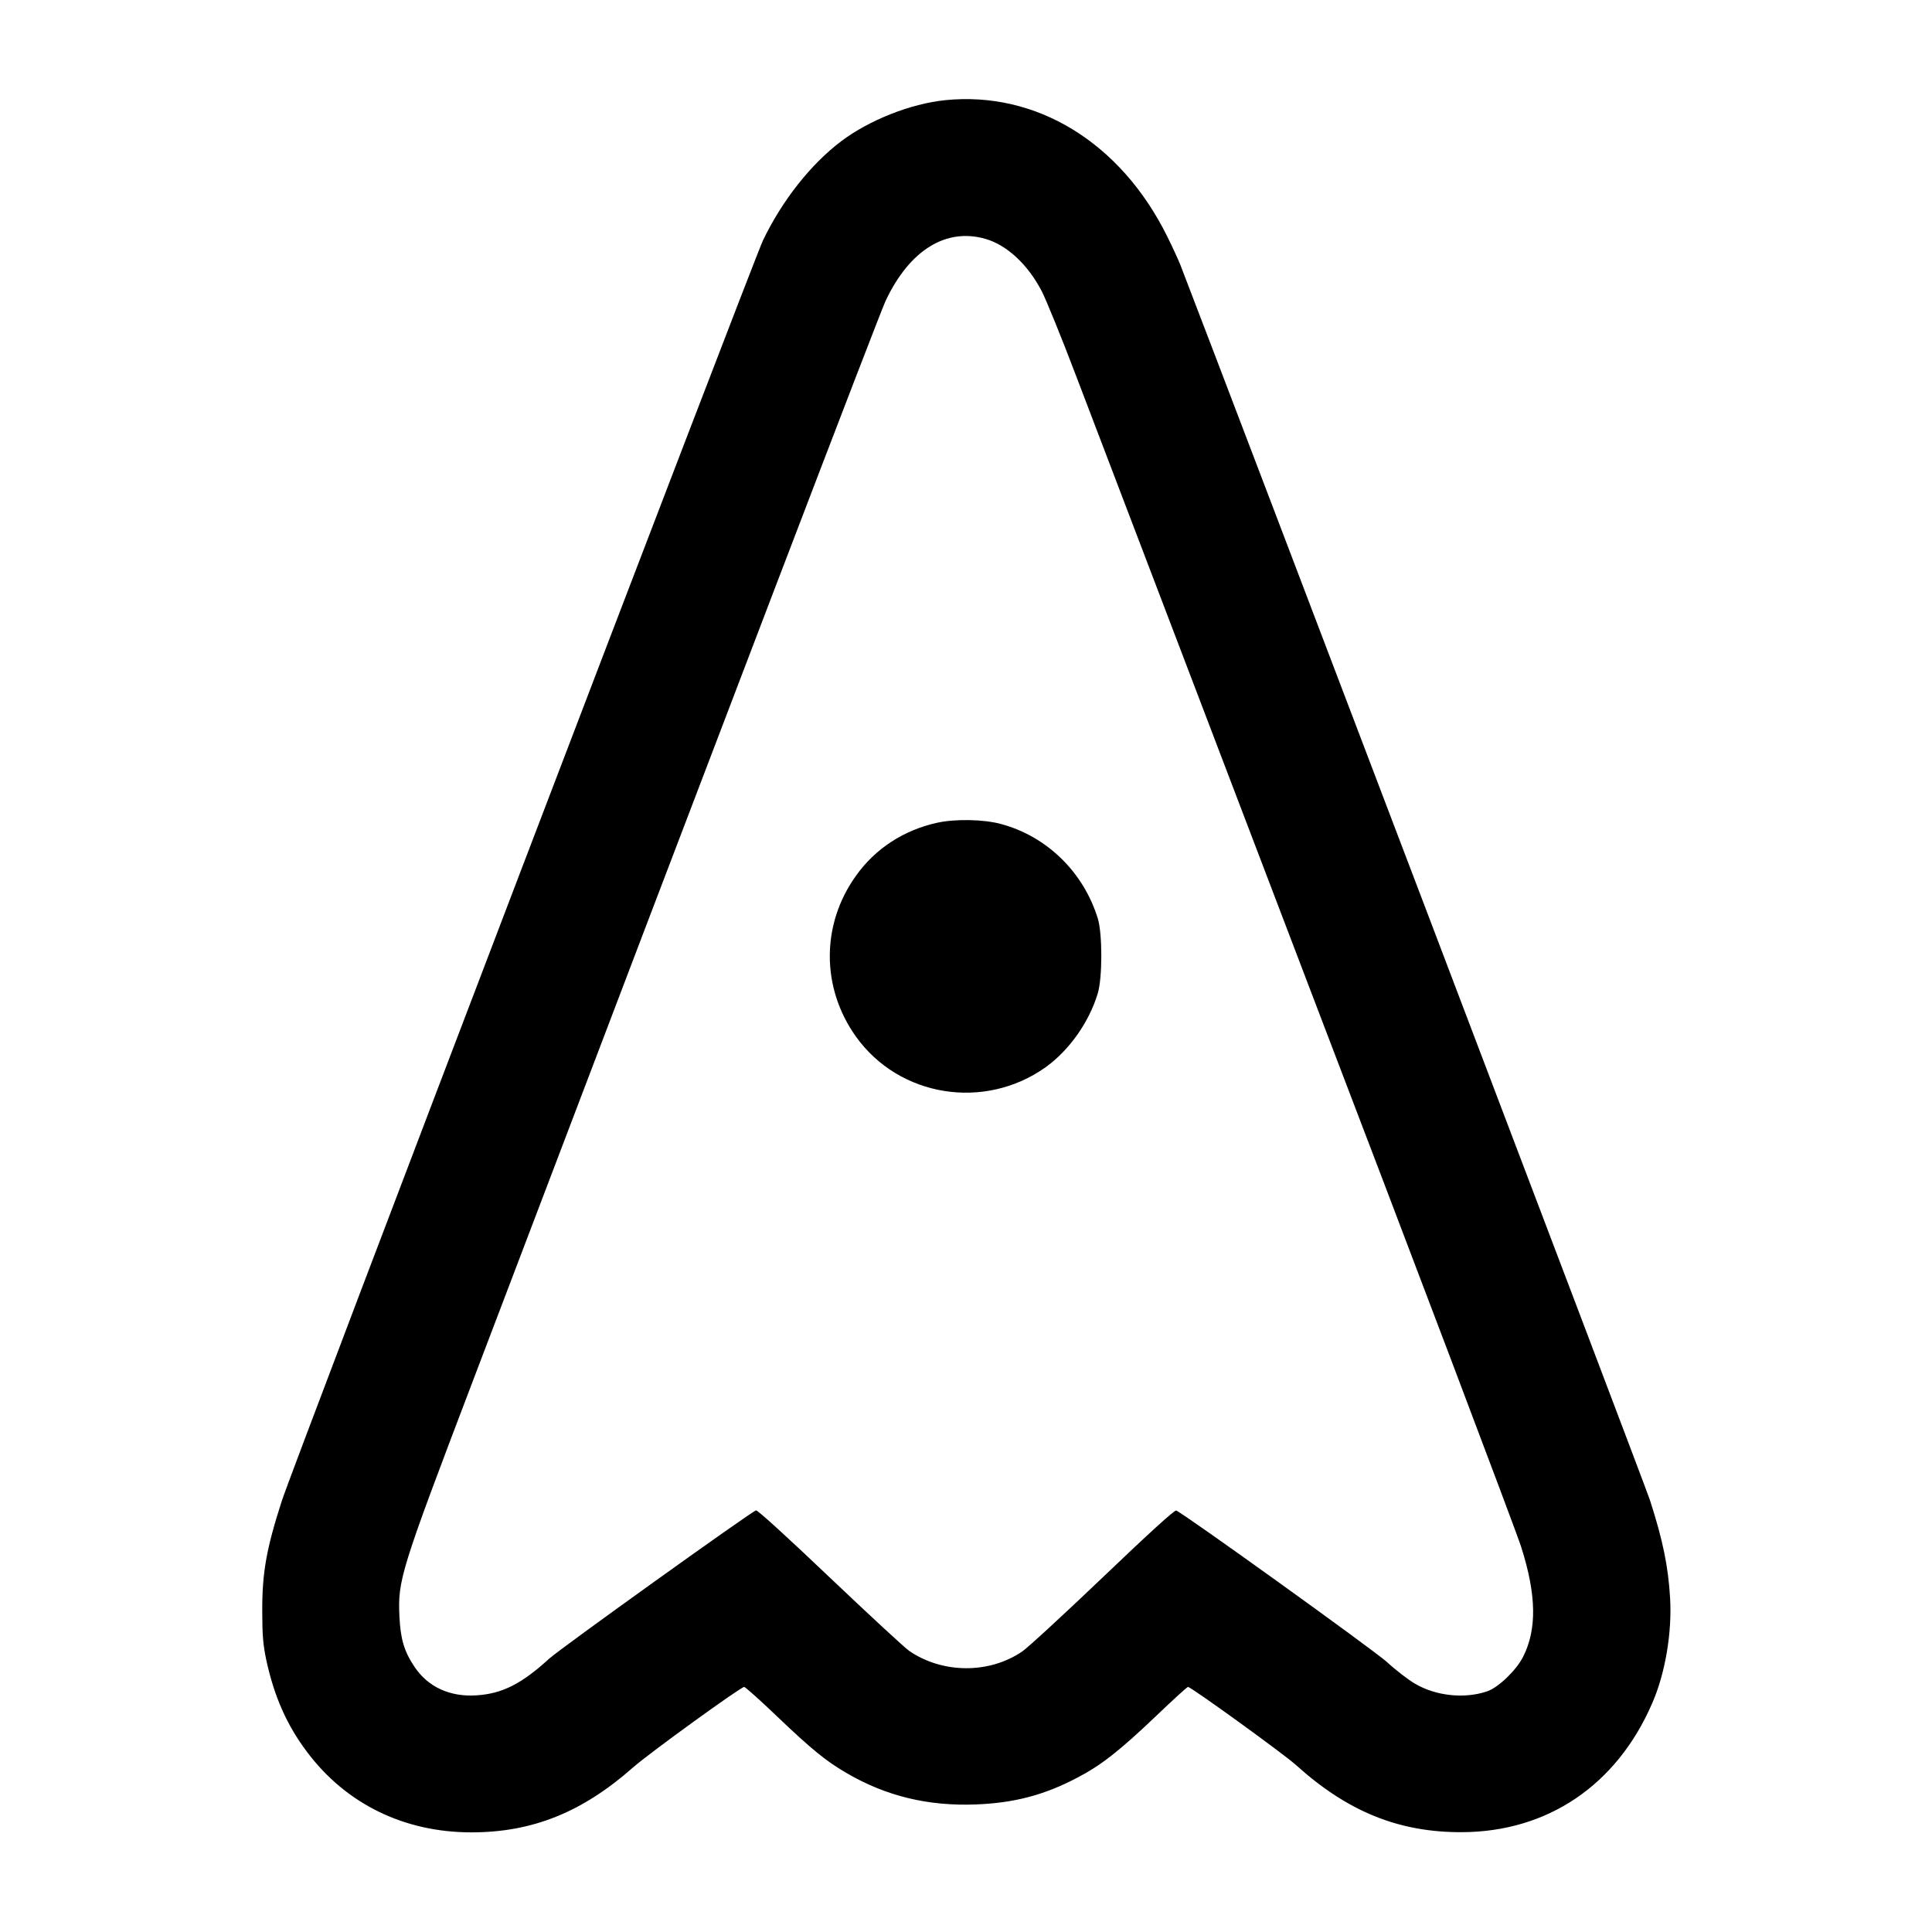
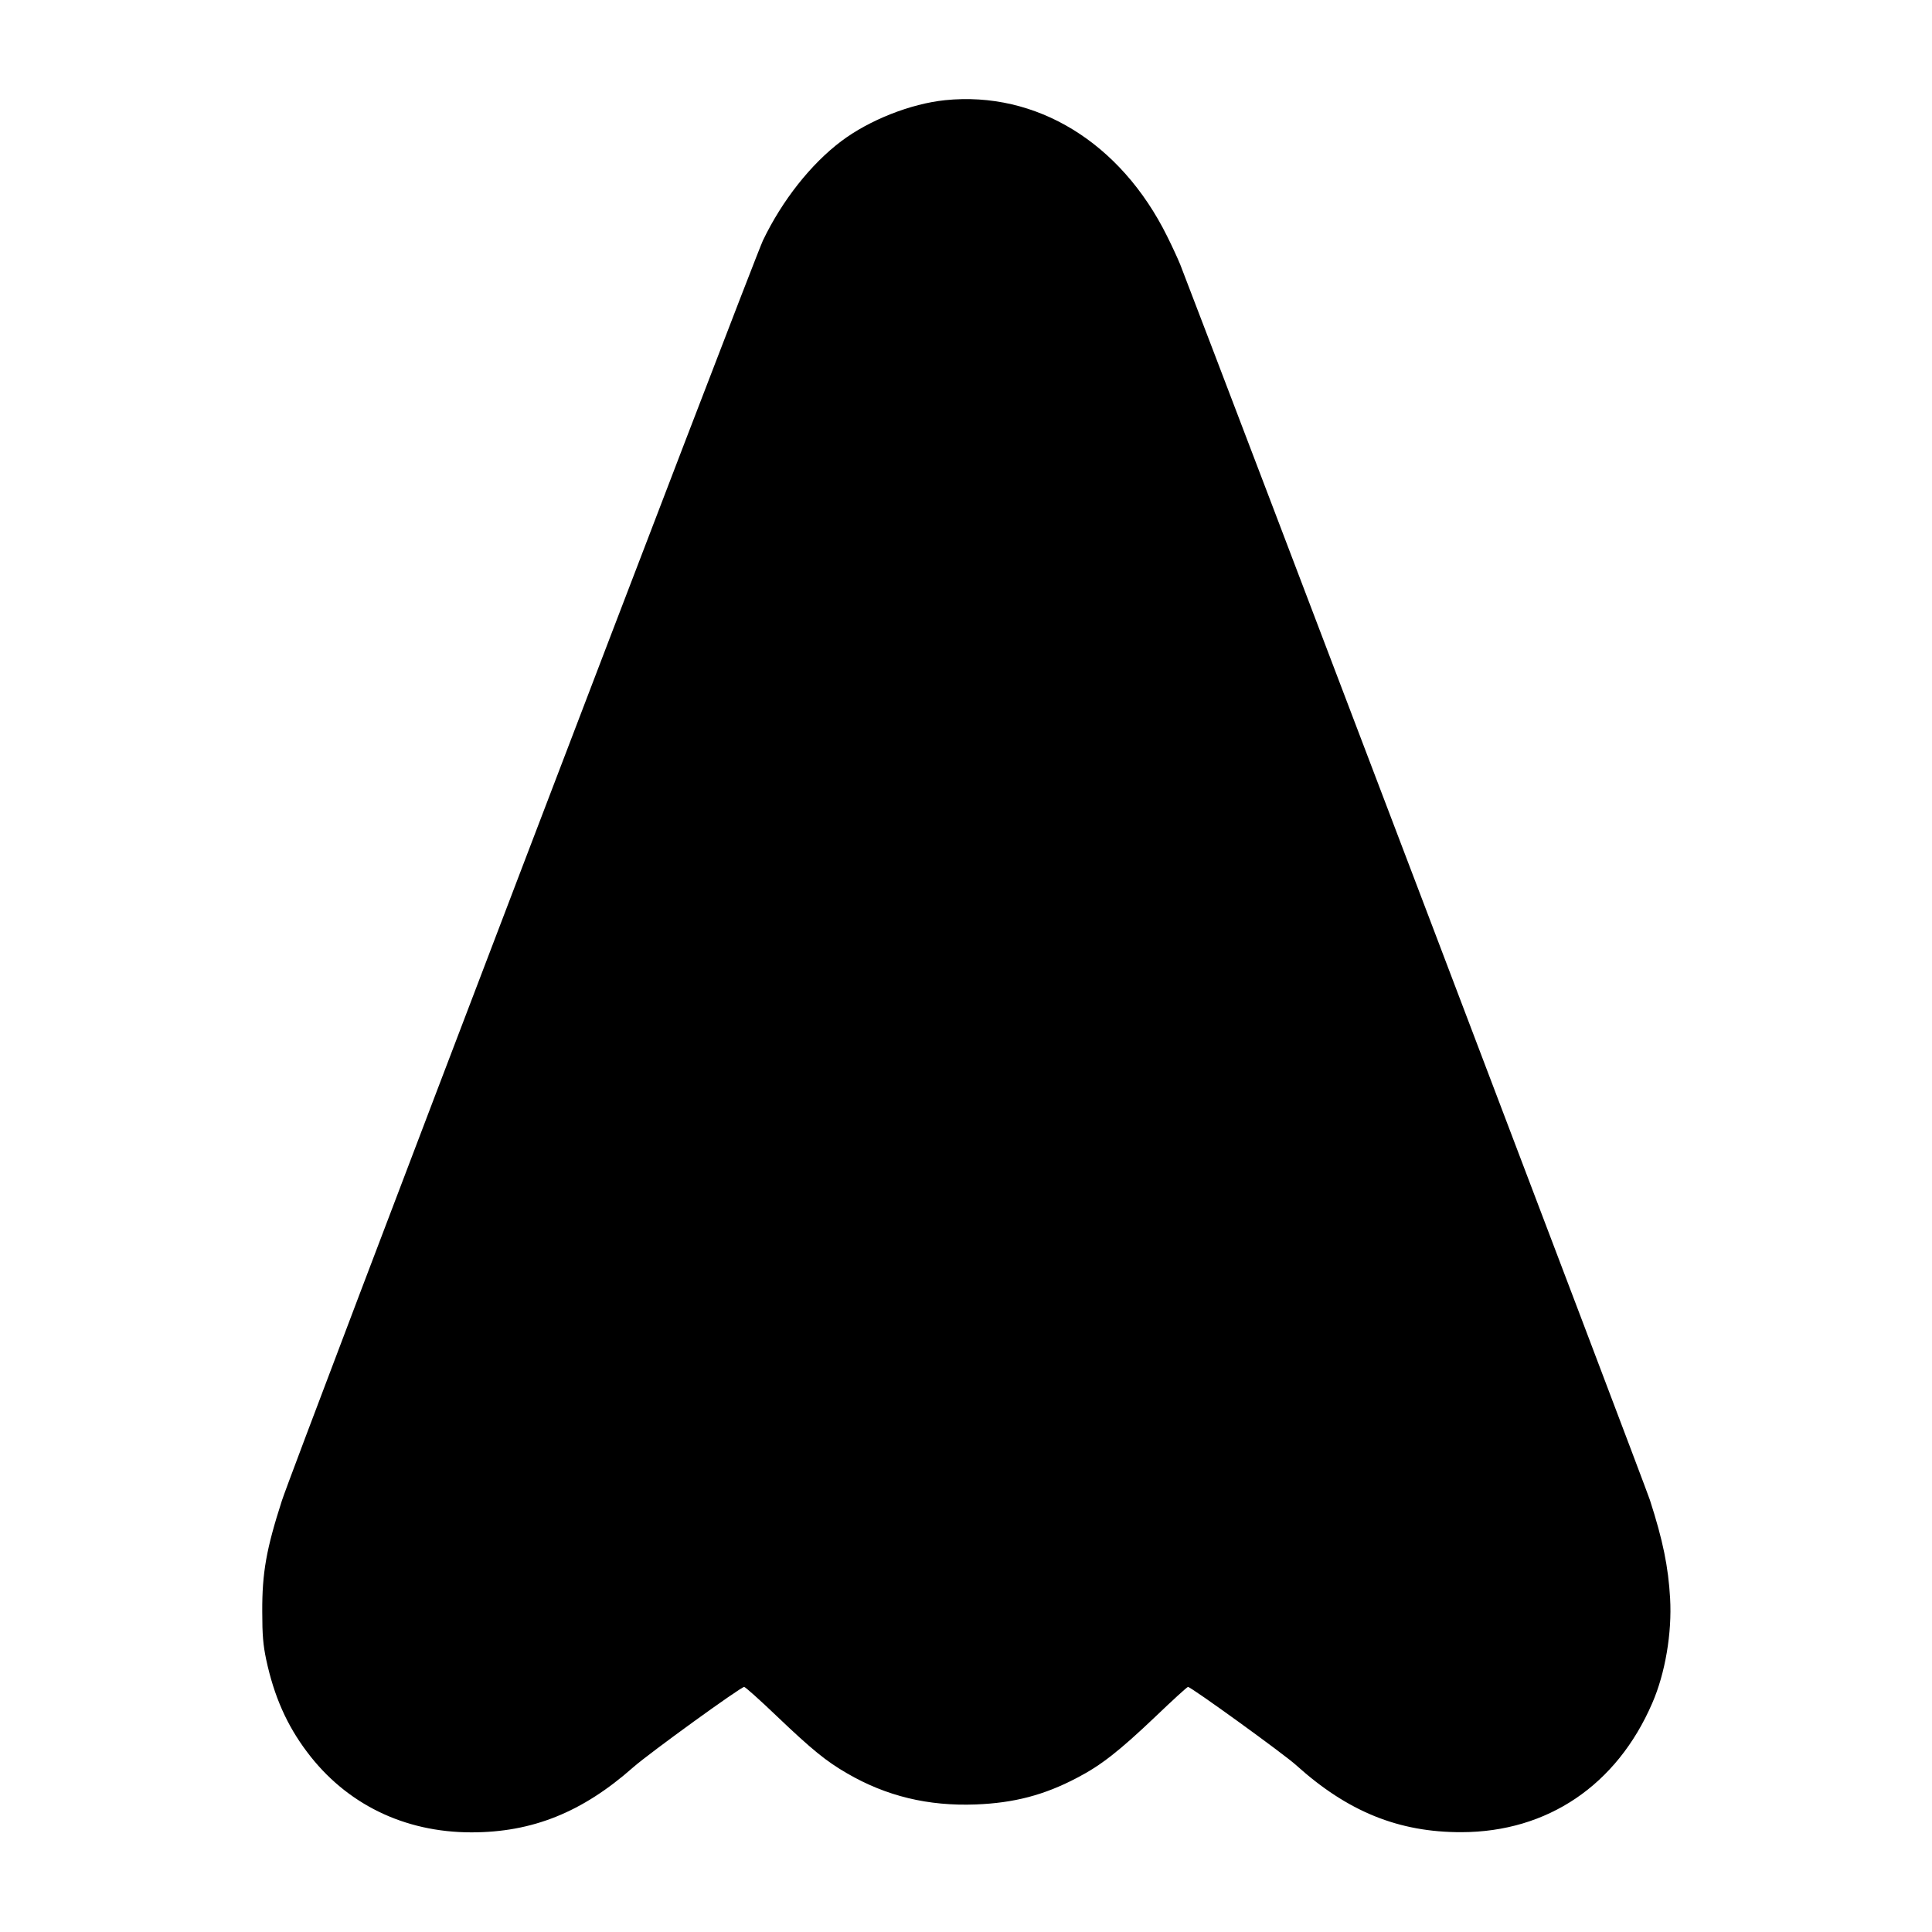
<svg xmlns="http://www.w3.org/2000/svg" version="1.0" width="1080pt" height="1080pt" viewBox="0 0 1080 1080" preserveAspectRatio="xMidYMid meet">
  <g transform="translate(0,1080) scale(0.1,-0.1)" fill="#000000" stroke="none">
-     <path d="M5283 10240 c-193 -20 -423 -111 -580 -229 -170 -128 -331 -332 -438 -555 -56 -118 -2627 -6852 -2689 -7044 -87 -270 -111 -403 -110 -622 0 -130 5 -186 22 -267 44 -205 115 -366 228 -516 218 -291 543 -450 919 -450 341 0 620 112 905 364 91 80 601 449 620 449 6 0 89 -74 184 -165 195 -186 275 -251 391 -318 220 -128 454 -184 719 -174 213 8 383 52 567 149 133 69 235 149 438 342 95 91 177 166 182 166 17 0 537 -376 604 -437 288 -260 574 -376 925 -375 481 1 868 263 1066 721 73 167 111 394 100 586 -10 176 -40 324 -113 550 -25 78 -2360 6219 -2625 6905 -12 30 -45 102 -74 160 -260 524 -731 812 -1241 760z m228 -776 c119 -35 236 -144 313 -293 24 -47 111 -260 191 -471 346 -907 1215 -3187 1310 -3435 548 -1432 1150 -3022 1179 -3114 85 -268 88 -459 10 -613 -38 -75 -137 -170 -199 -192 -126 -44 -288 -27 -405 42 -35 20 -107 75 -159 123 -82 72 -1134 829 -1176 845 -9 4 -156 -130 -410 -373 -218 -208 -421 -395 -451 -415 -185 -126 -445 -124 -631 3 -26 18 -227 204 -446 412 -232 221 -403 377 -411 374 -37 -15 -1092 -771 -1156 -829 -154 -141 -263 -196 -406 -205 -149 -10 -273 47 -348 161 -57 85 -77 155 -83 277 -10 206 4 252 414 1329 1441 3789 2270 5958 2304 6029 134 284 339 410 560 345z" />
-     <path d="M5240 6201 c-188 -41 -348 -145 -456 -298 -194 -271 -194 -625 1 -898 242 -338 718 -414 1060 -171 131 94 242 250 291 411 27 86 27 334 1 420 -80 260 -285 460 -542 529 -96 26 -255 29 -355 7z" />
+     <path d="M5283 10240 c-193 -20 -423 -111 -580 -229 -170 -128 -331 -332 -438 -555 -56 -118 -2627 -6852 -2689 -7044 -87 -270 -111 -403 -110 -622 0 -130 5 -186 22 -267 44 -205 115 -366 228 -516 218 -291 543 -450 919 -450 341 0 620 112 905 364 91 80 601 449 620 449 6 0 89 -74 184 -165 195 -186 275 -251 391 -318 220 -128 454 -184 719 -174 213 8 383 52 567 149 133 69 235 149 438 342 95 91 177 166 182 166 17 0 537 -376 604 -437 288 -260 574 -376 925 -375 481 1 868 263 1066 721 73 167 111 394 100 586 -10 176 -40 324 -113 550 -25 78 -2360 6219 -2625 6905 -12 30 -45 102 -74 160 -260 524 -731 812 -1241 760z m228 -776 z" />
  </g>
</svg>